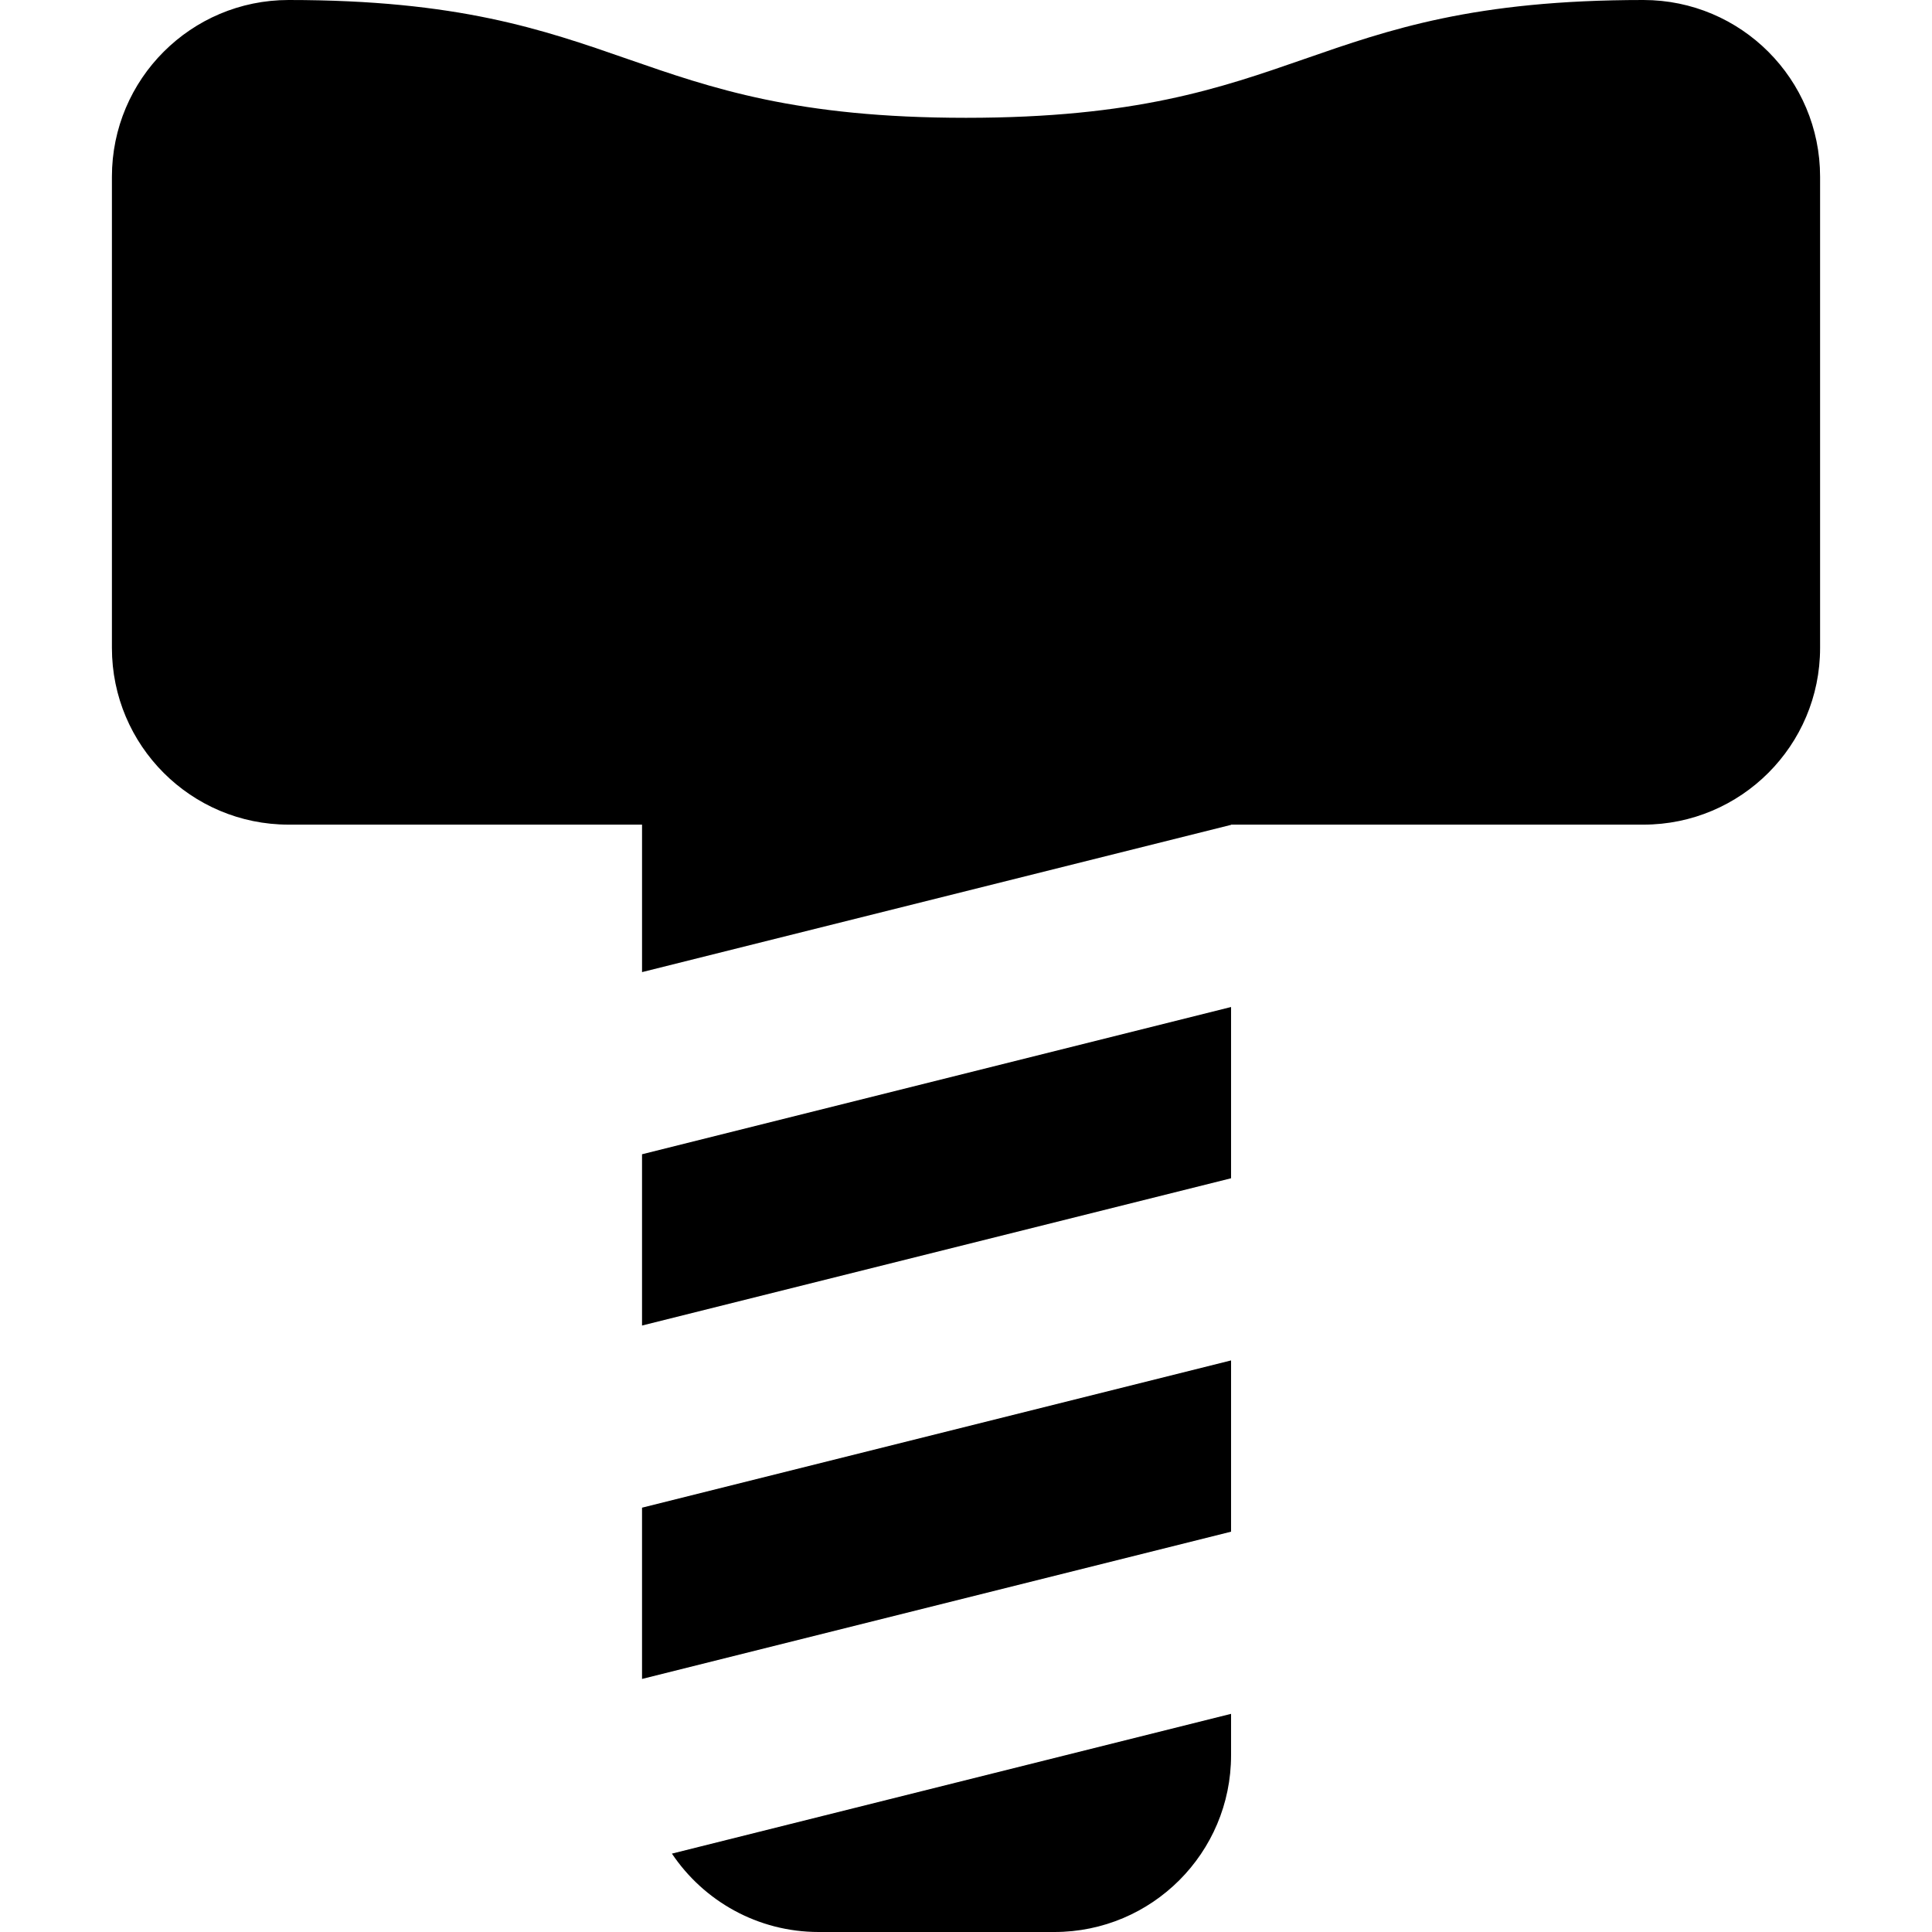
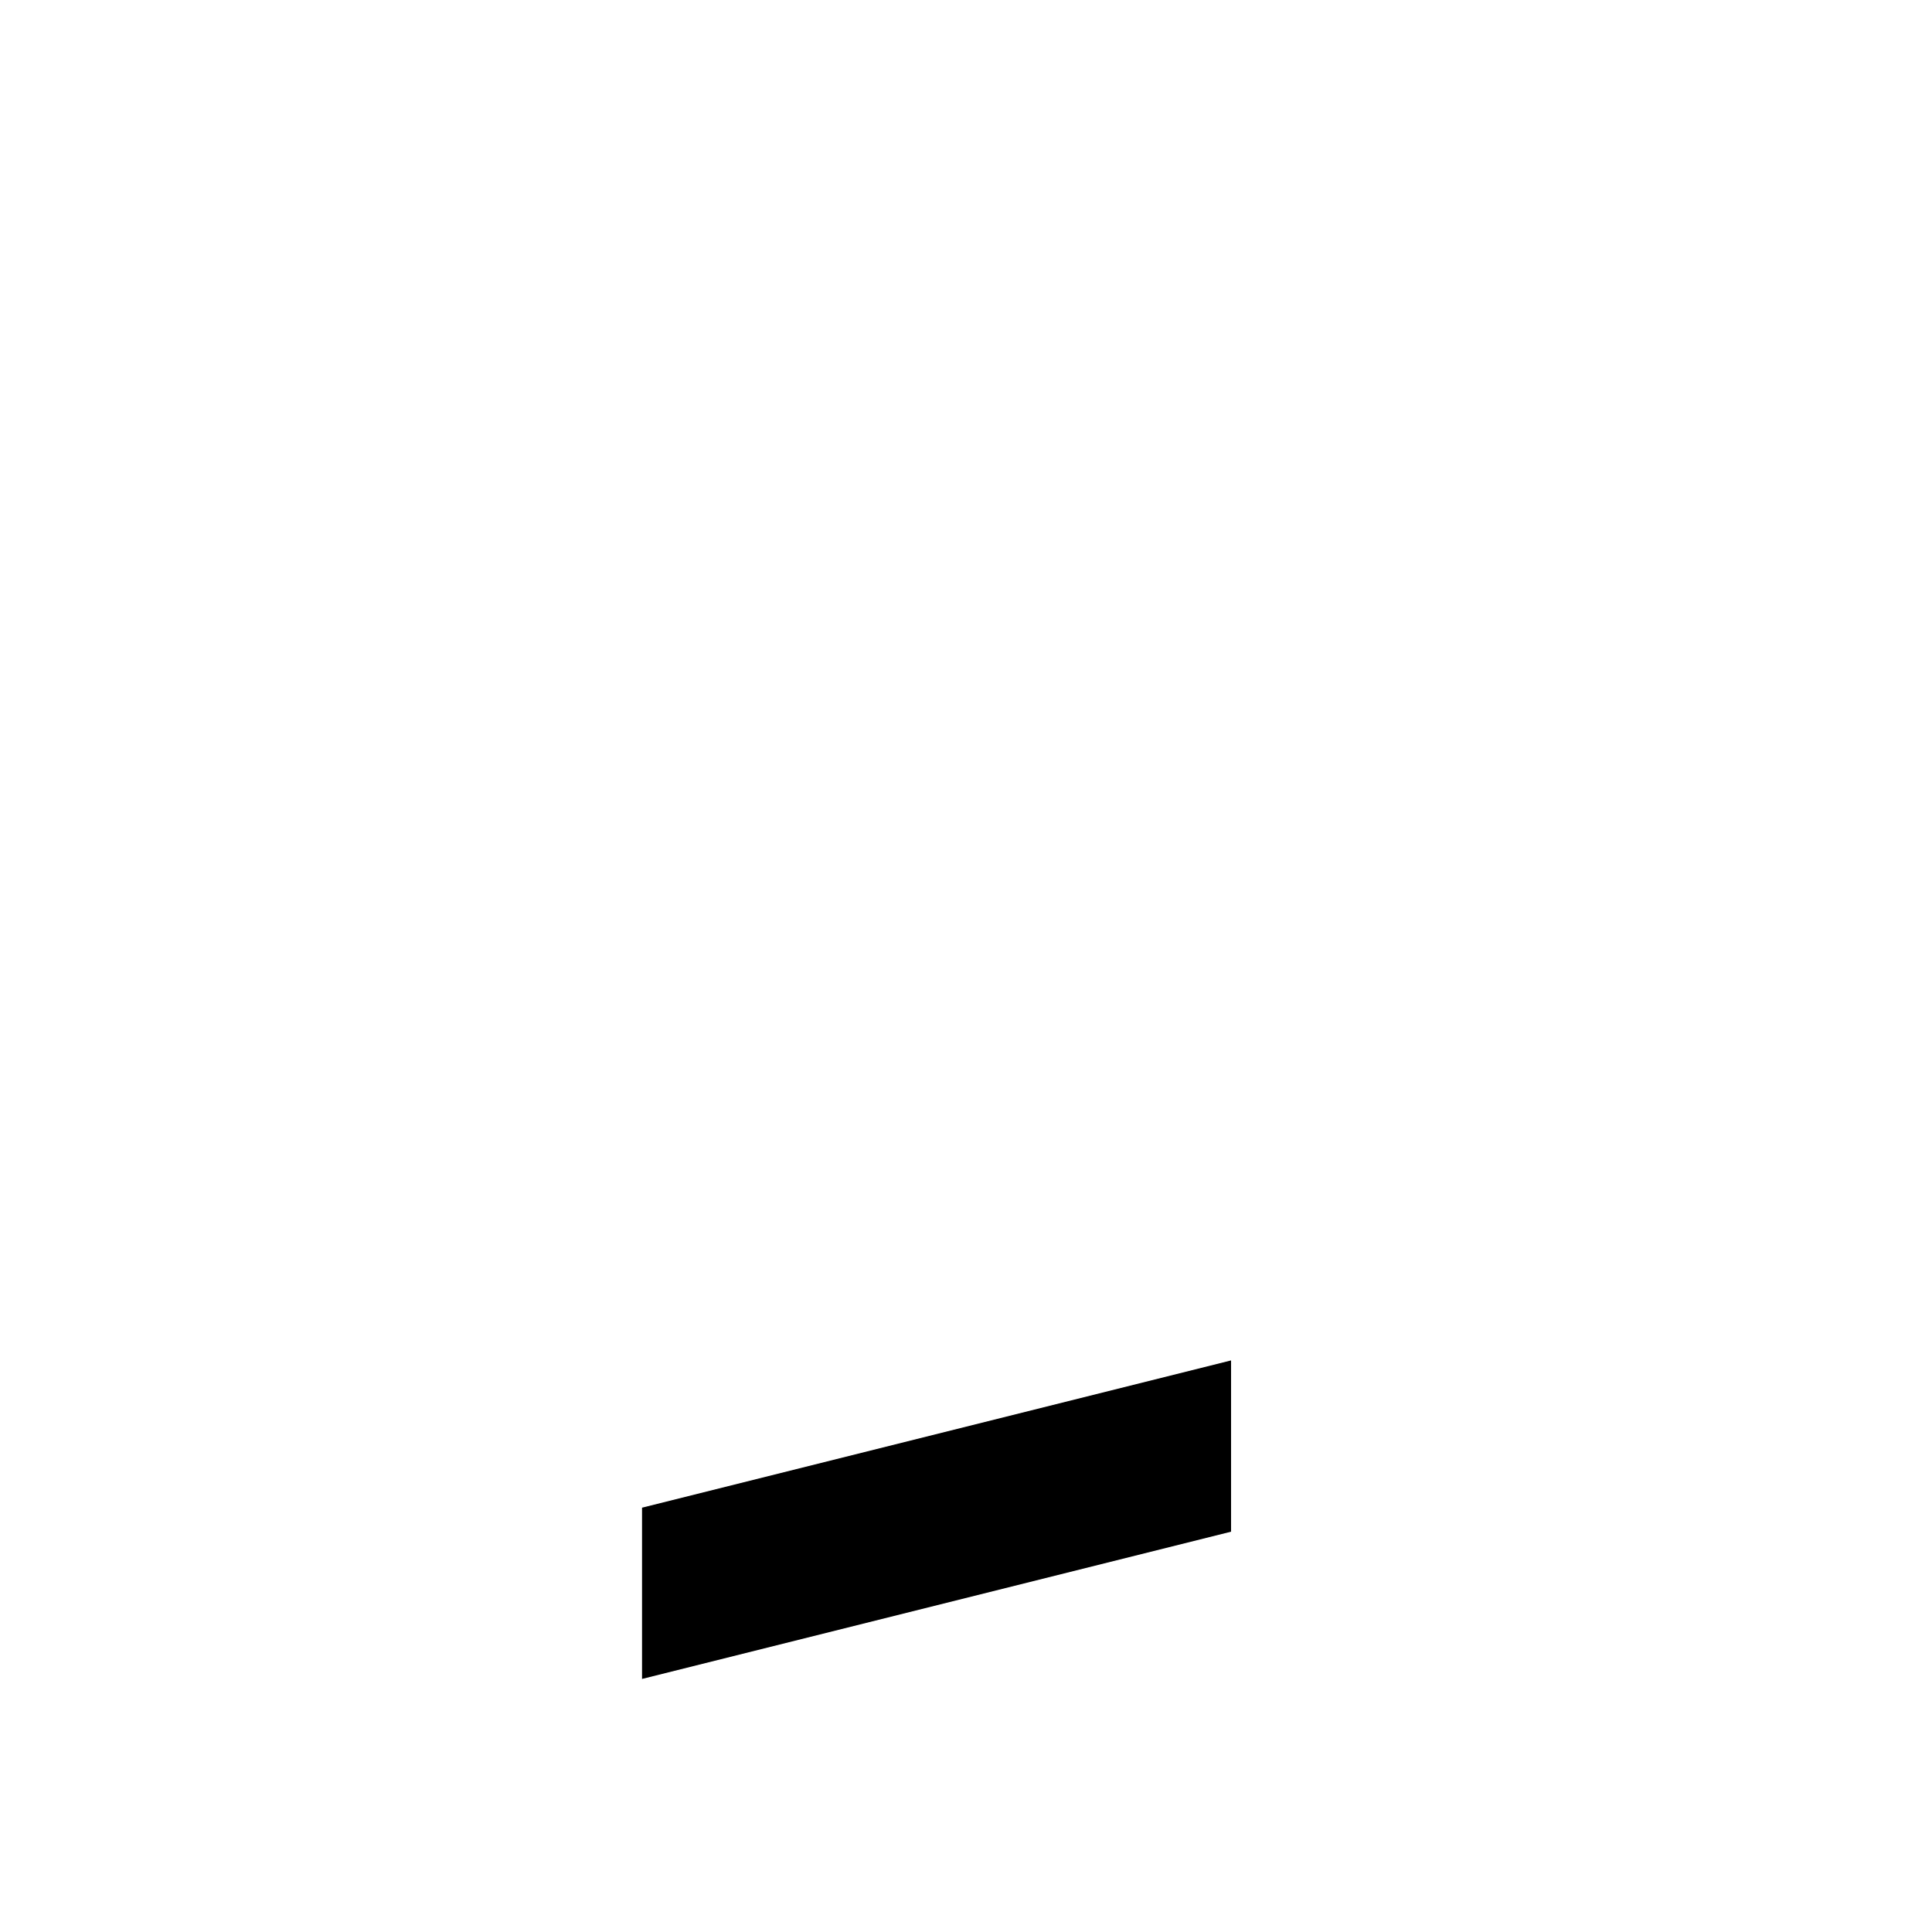
<svg xmlns="http://www.w3.org/2000/svg" fill="#000000" height="800px" width="800px" version="1.1" id="Layer_1" viewBox="0 0 512 512" xml:space="preserve">
  <g>
    <g>
-       <path d="M435.512,0C345.756,0,345.756,31.22,256,31.22S166.244,0,76.488,0C50.626,0,29.659,20.967,29.659,46.829v124.878    c0,25.862,20.967,46.829,46.829,46.829h93.659v39.084l156.098-39.024v-0.059h109.268c25.862,0,46.829-20.967,46.829-46.829V46.829    C482.341,20.967,461.374,0,435.512,0z" />
-     </g>
+       </g>
  </g>
  <g>
    <g>
-       <polygon points="170.146,305.892 170.146,351.279 326.244,312.254 326.244,266.868   " />
-     </g>
+       </g>
  </g>
  <g>
    <g>
      <polygon points="170.146,399.55 170.146,444.937 326.244,405.913 326.244,360.526   " />
    </g>
  </g>
  <g>
    <g>
-       <path d="M178.064,491.228C186.469,503.755,200.759,512,216.976,512h62.439c25.862,0,46.829-20.967,46.829-46.829v-10.986    L178.064,491.228z" />
-     </g>
+       </g>
  </g>
</svg>